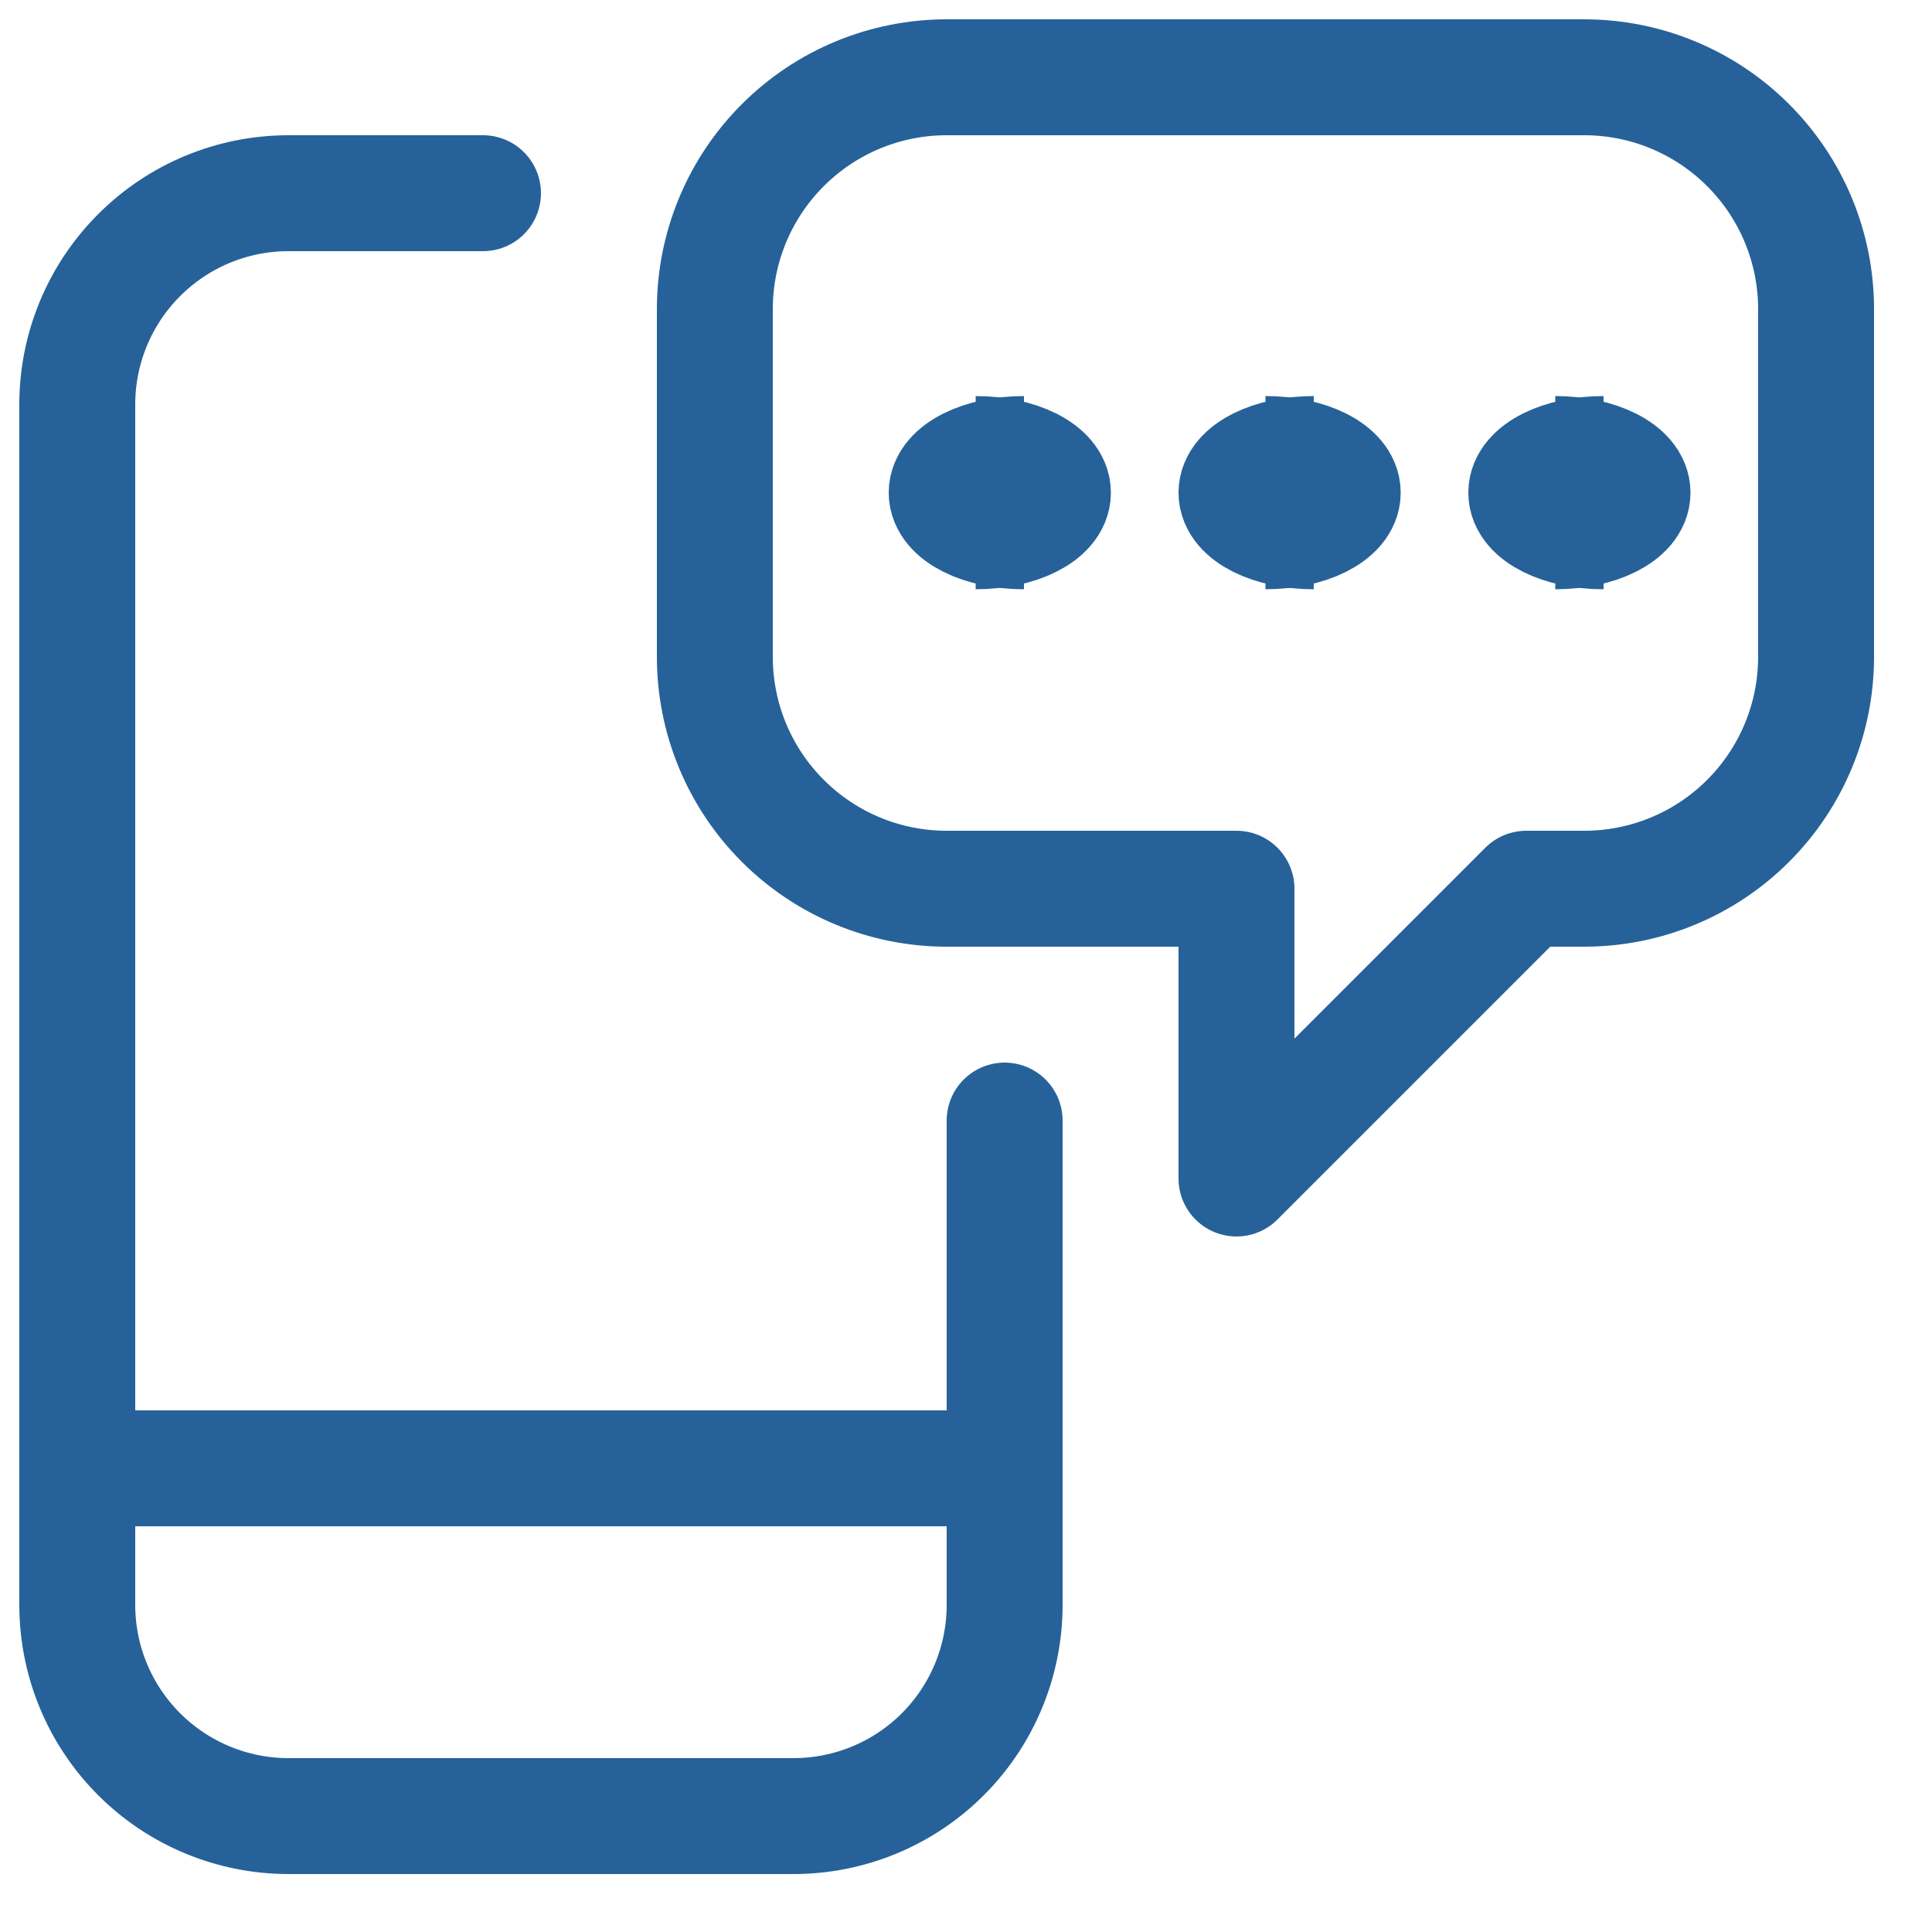
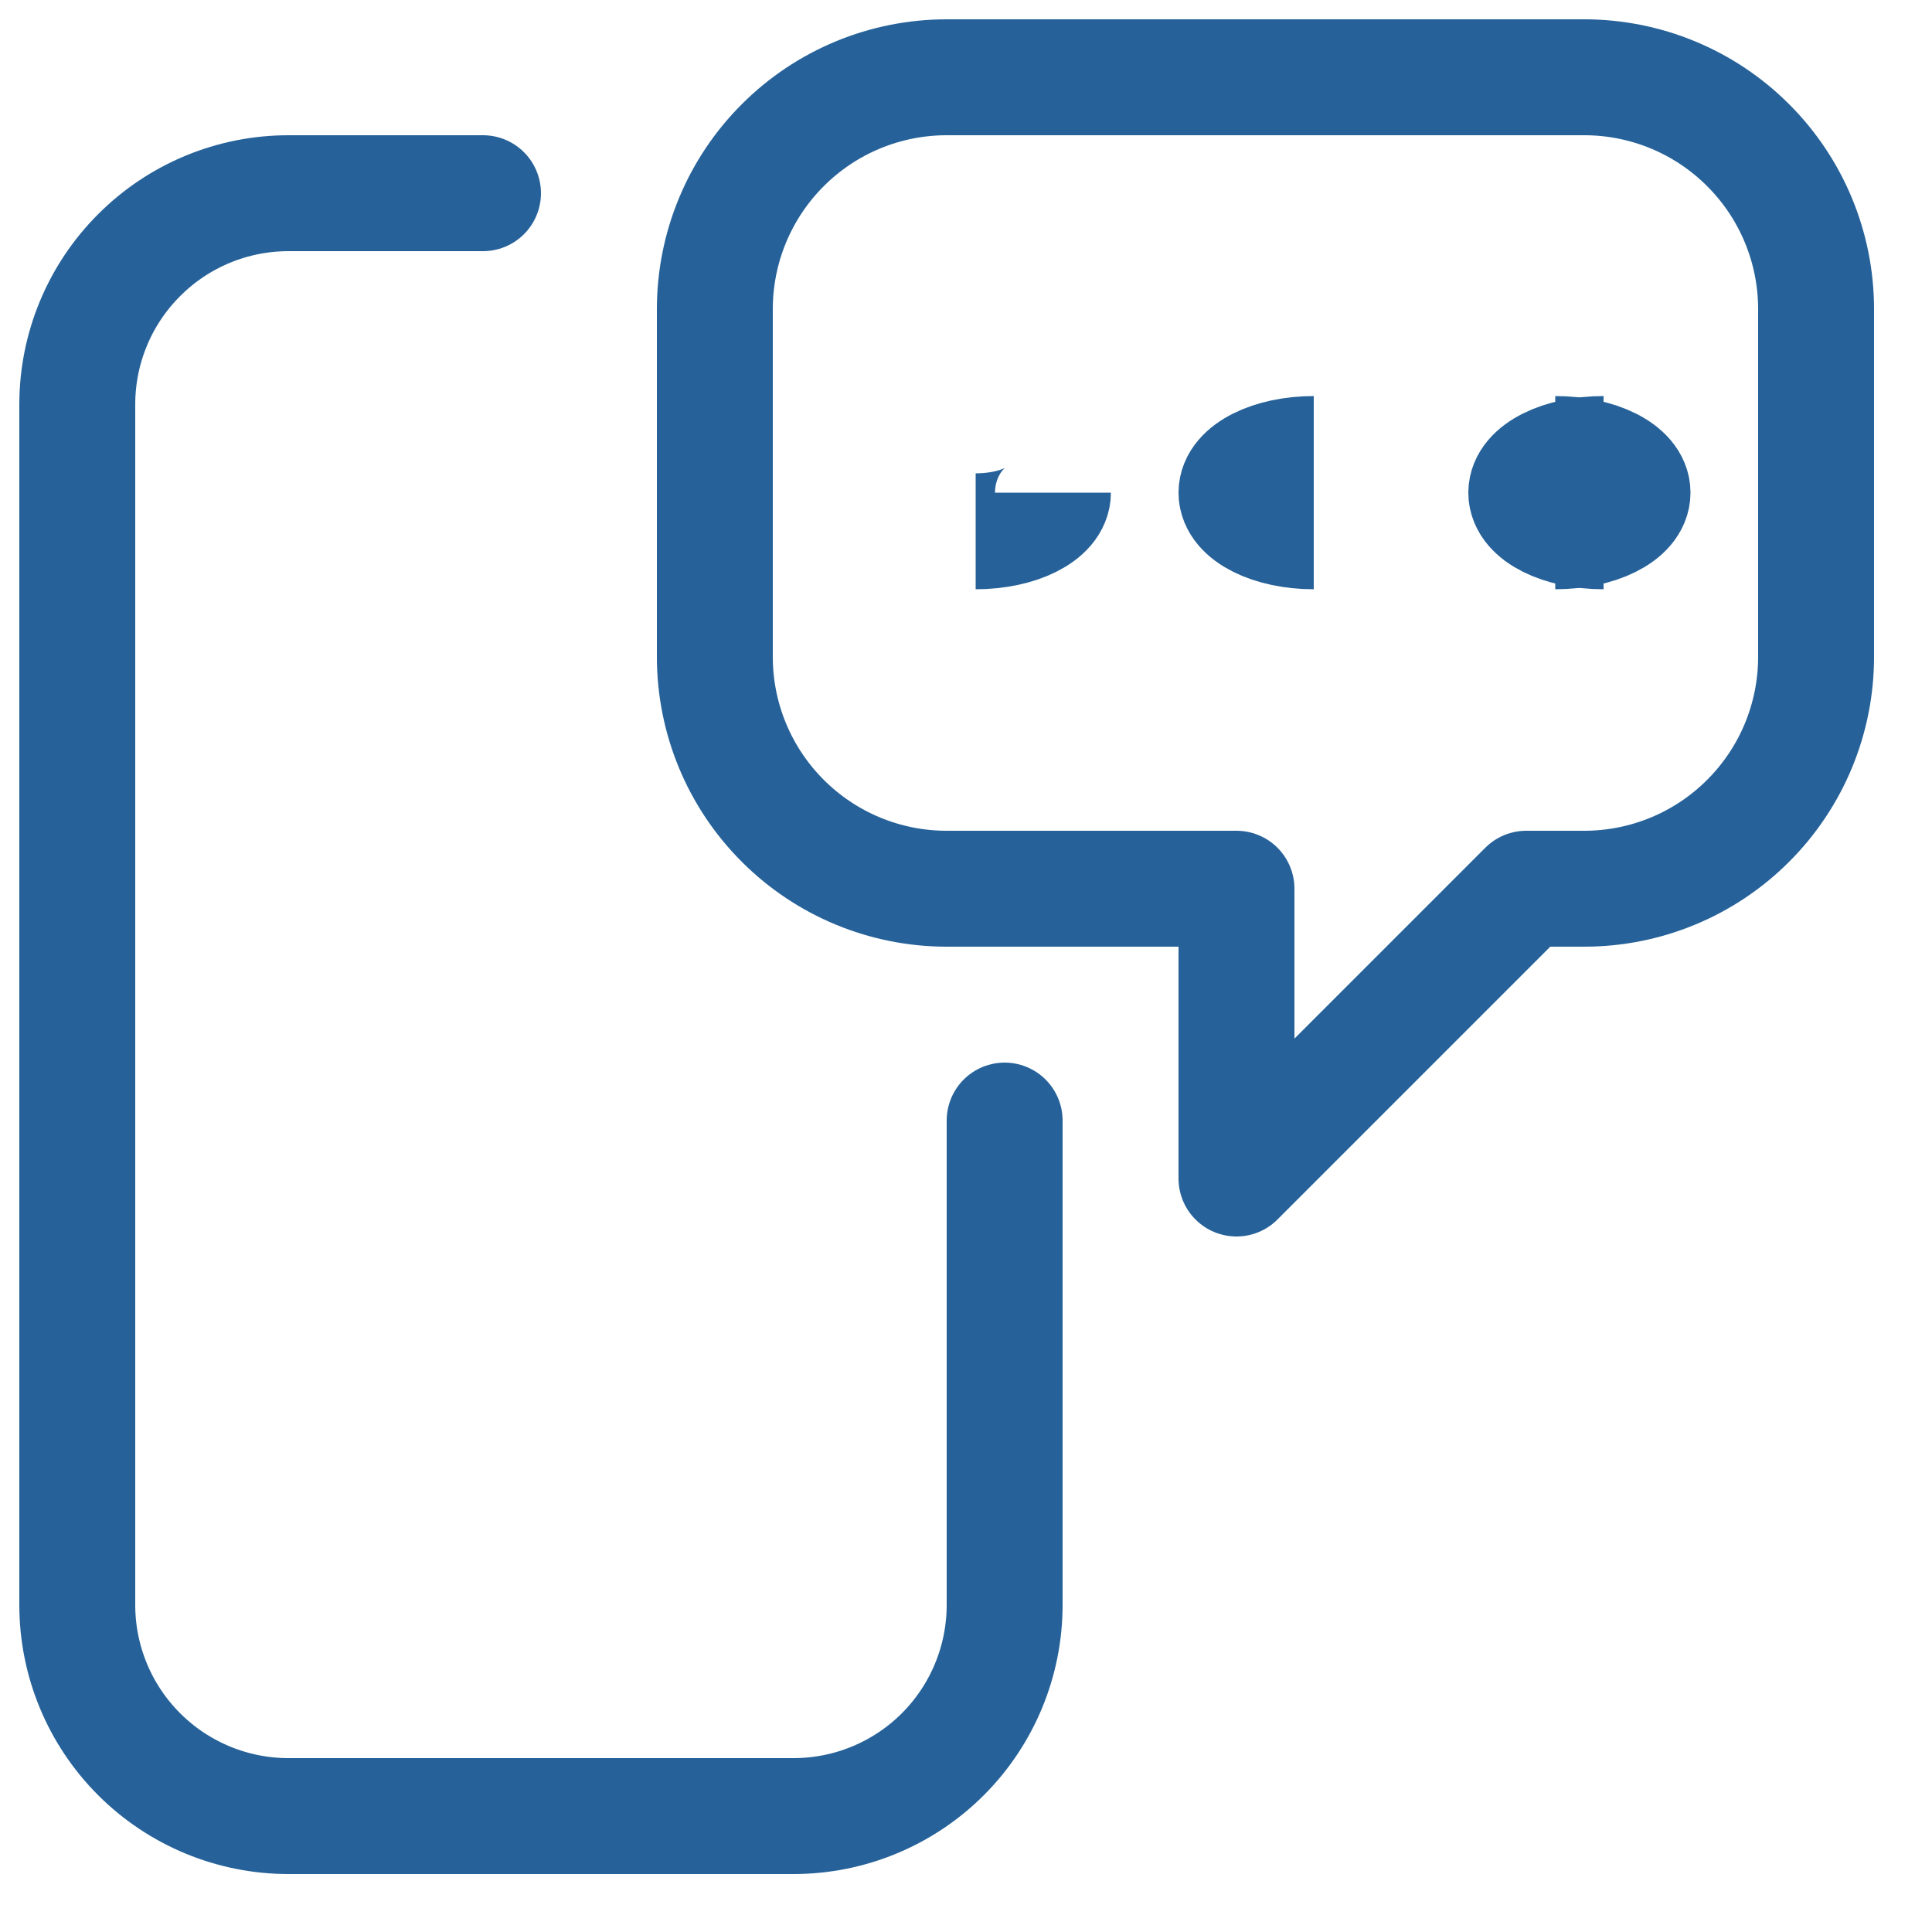
<svg xmlns="http://www.w3.org/2000/svg" width="25" height="25" viewBox="0 0 25 25" fill="none">
  <g id="Gruppe 18014">
    <path id="Pfad 8883" d="M13 14.5V20.768C13 21.493 12.712 22.188 12.2 22.7C11.688 23.212 10.993 23.5 10.268 23.5H3.733C3.008 23.5 2.313 23.212 1.801 22.7C1.288 22.188 1 21.493 1 20.768V5.233C1 4.508 1.288 3.813 1.801 3.301C2.313 2.788 3.008 2.5 3.733 2.5H6.25" stroke="#266299" stroke-width="1.5" stroke-linecap="round" stroke-linejoin="round" />
-     <path id="Pfad 8884" d="M1 19H13" stroke="#266299" stroke-width="1.5" stroke-linecap="round" stroke-linejoin="round" />
    <path id="Pfad 8885" fill-rule="evenodd" clip-rule="evenodd" d="M20.5 1H12.25C11.454 1 10.691 1.316 10.129 1.879C9.566 2.441 9.25 3.204 9.25 4V8.5C9.25 9.296 9.566 10.059 10.129 10.621C10.691 11.184 11.454 11.5 12.25 11.5H16V15.25L19.75 11.5H20.5C21.296 11.5 22.059 11.184 22.621 10.621C23.184 10.059 23.5 9.296 23.5 8.5V4C23.5 3.204 23.184 2.441 22.621 1.879C22.059 1.316 21.296 1 20.5 1Z" stroke="#266299" stroke-width="1.5" stroke-linecap="round" stroke-linejoin="round" />
    <path id="Pfad 8886" d="M17 6.875C16.448 6.875 16 6.651 16 6.375C16 6.099 16.448 5.875 17 5.875" stroke="#266299" stroke-width="1.5" />
-     <path id="Pfad 8887" d="M16.375 6.875C16.927 6.875 17.375 6.651 17.375 6.375C17.375 6.099 16.927 5.875 16.375 5.875" stroke="#266299" stroke-width="1.5" />
-     <path id="Pfad 8888" d="M13.25 6.875C12.698 6.875 12.25 6.651 12.25 6.375C12.25 6.099 12.698 5.875 13.25 5.875" stroke="#266299" stroke-width="1.5" />
-     <path id="Pfad 8889" d="M12.625 6.875C13.177 6.875 13.625 6.651 13.625 6.375C13.625 6.099 13.177 5.875 12.625 5.875" stroke="#266299" stroke-width="1.5" />
+     <path id="Pfad 8889" d="M12.625 6.875C13.177 6.875 13.625 6.651 13.625 6.375" stroke="#266299" stroke-width="1.5" />
    <g id="Gruppe 18013">
      <path id="Pfad 8890" d="M20.75 6.875C20.198 6.875 19.75 6.651 19.75 6.375C19.75 6.099 20.198 5.875 20.75 5.875" stroke="#266299" stroke-width="1.5" />
      <path id="Pfad 8891" d="M20.125 6.875C20.677 6.875 21.125 6.651 21.125 6.375C21.125 6.099 20.677 5.875 20.125 5.875" stroke="#266299" stroke-width="1.5" />
    </g>
  </g>
</svg>